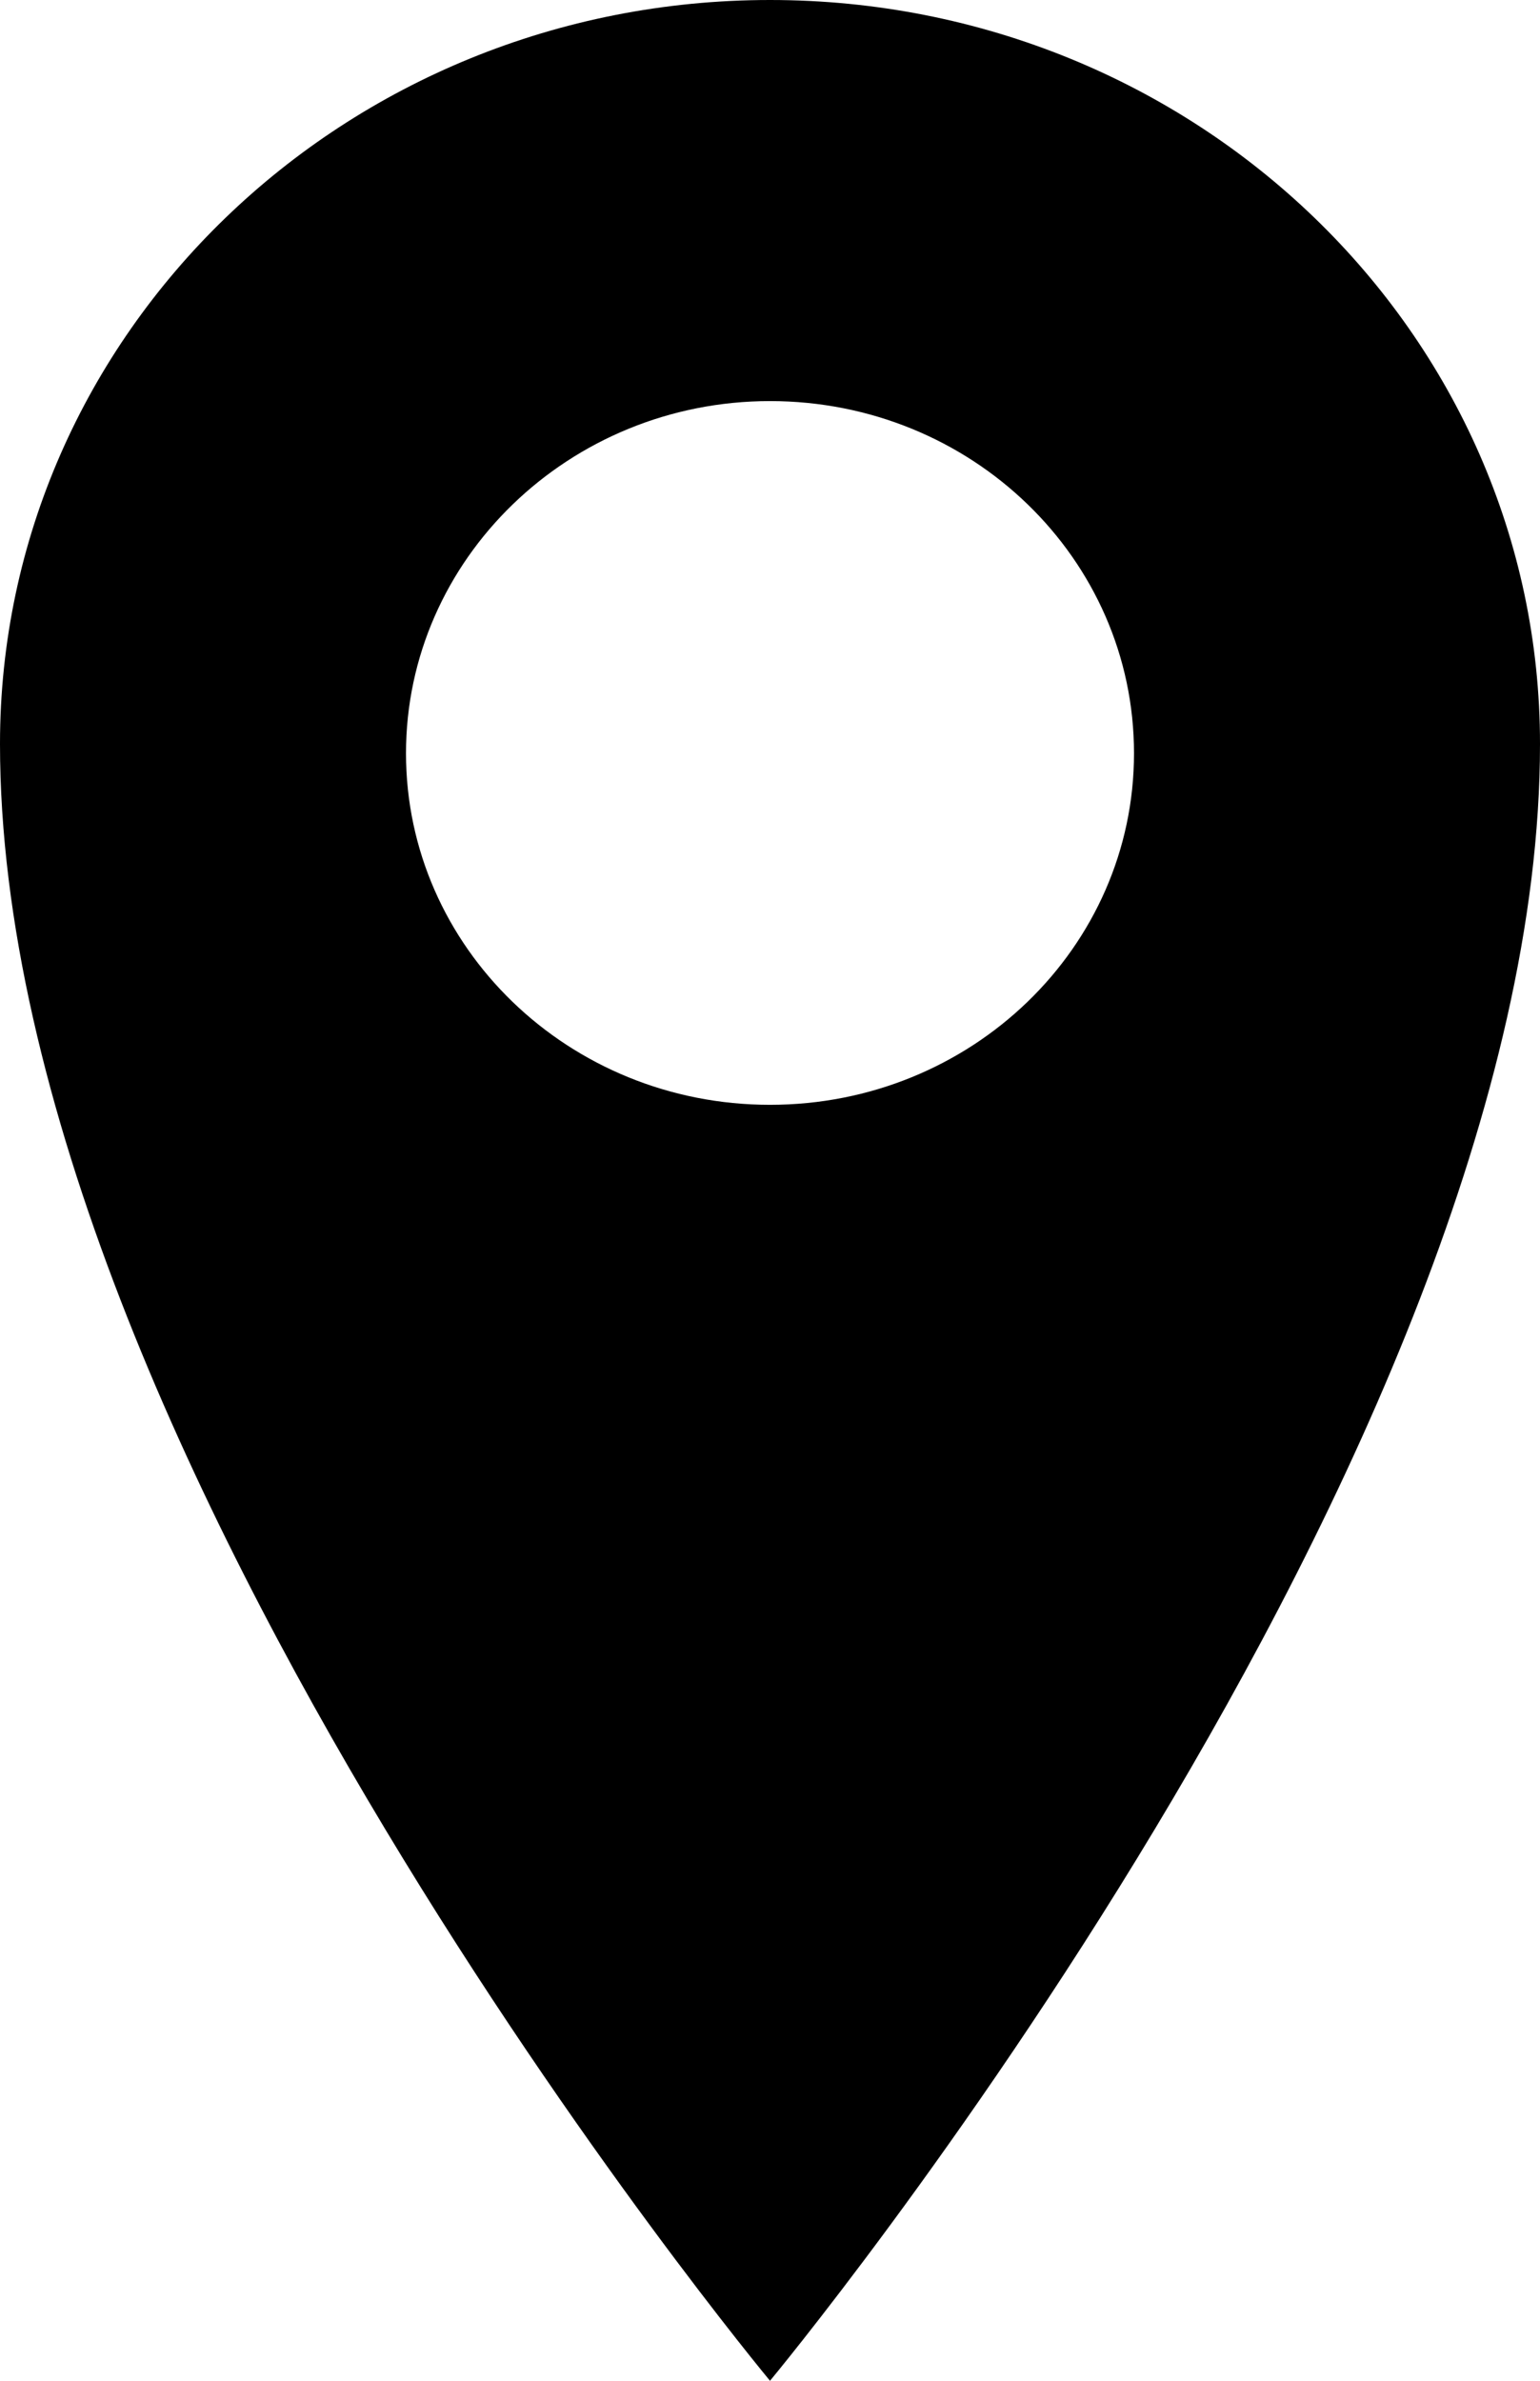
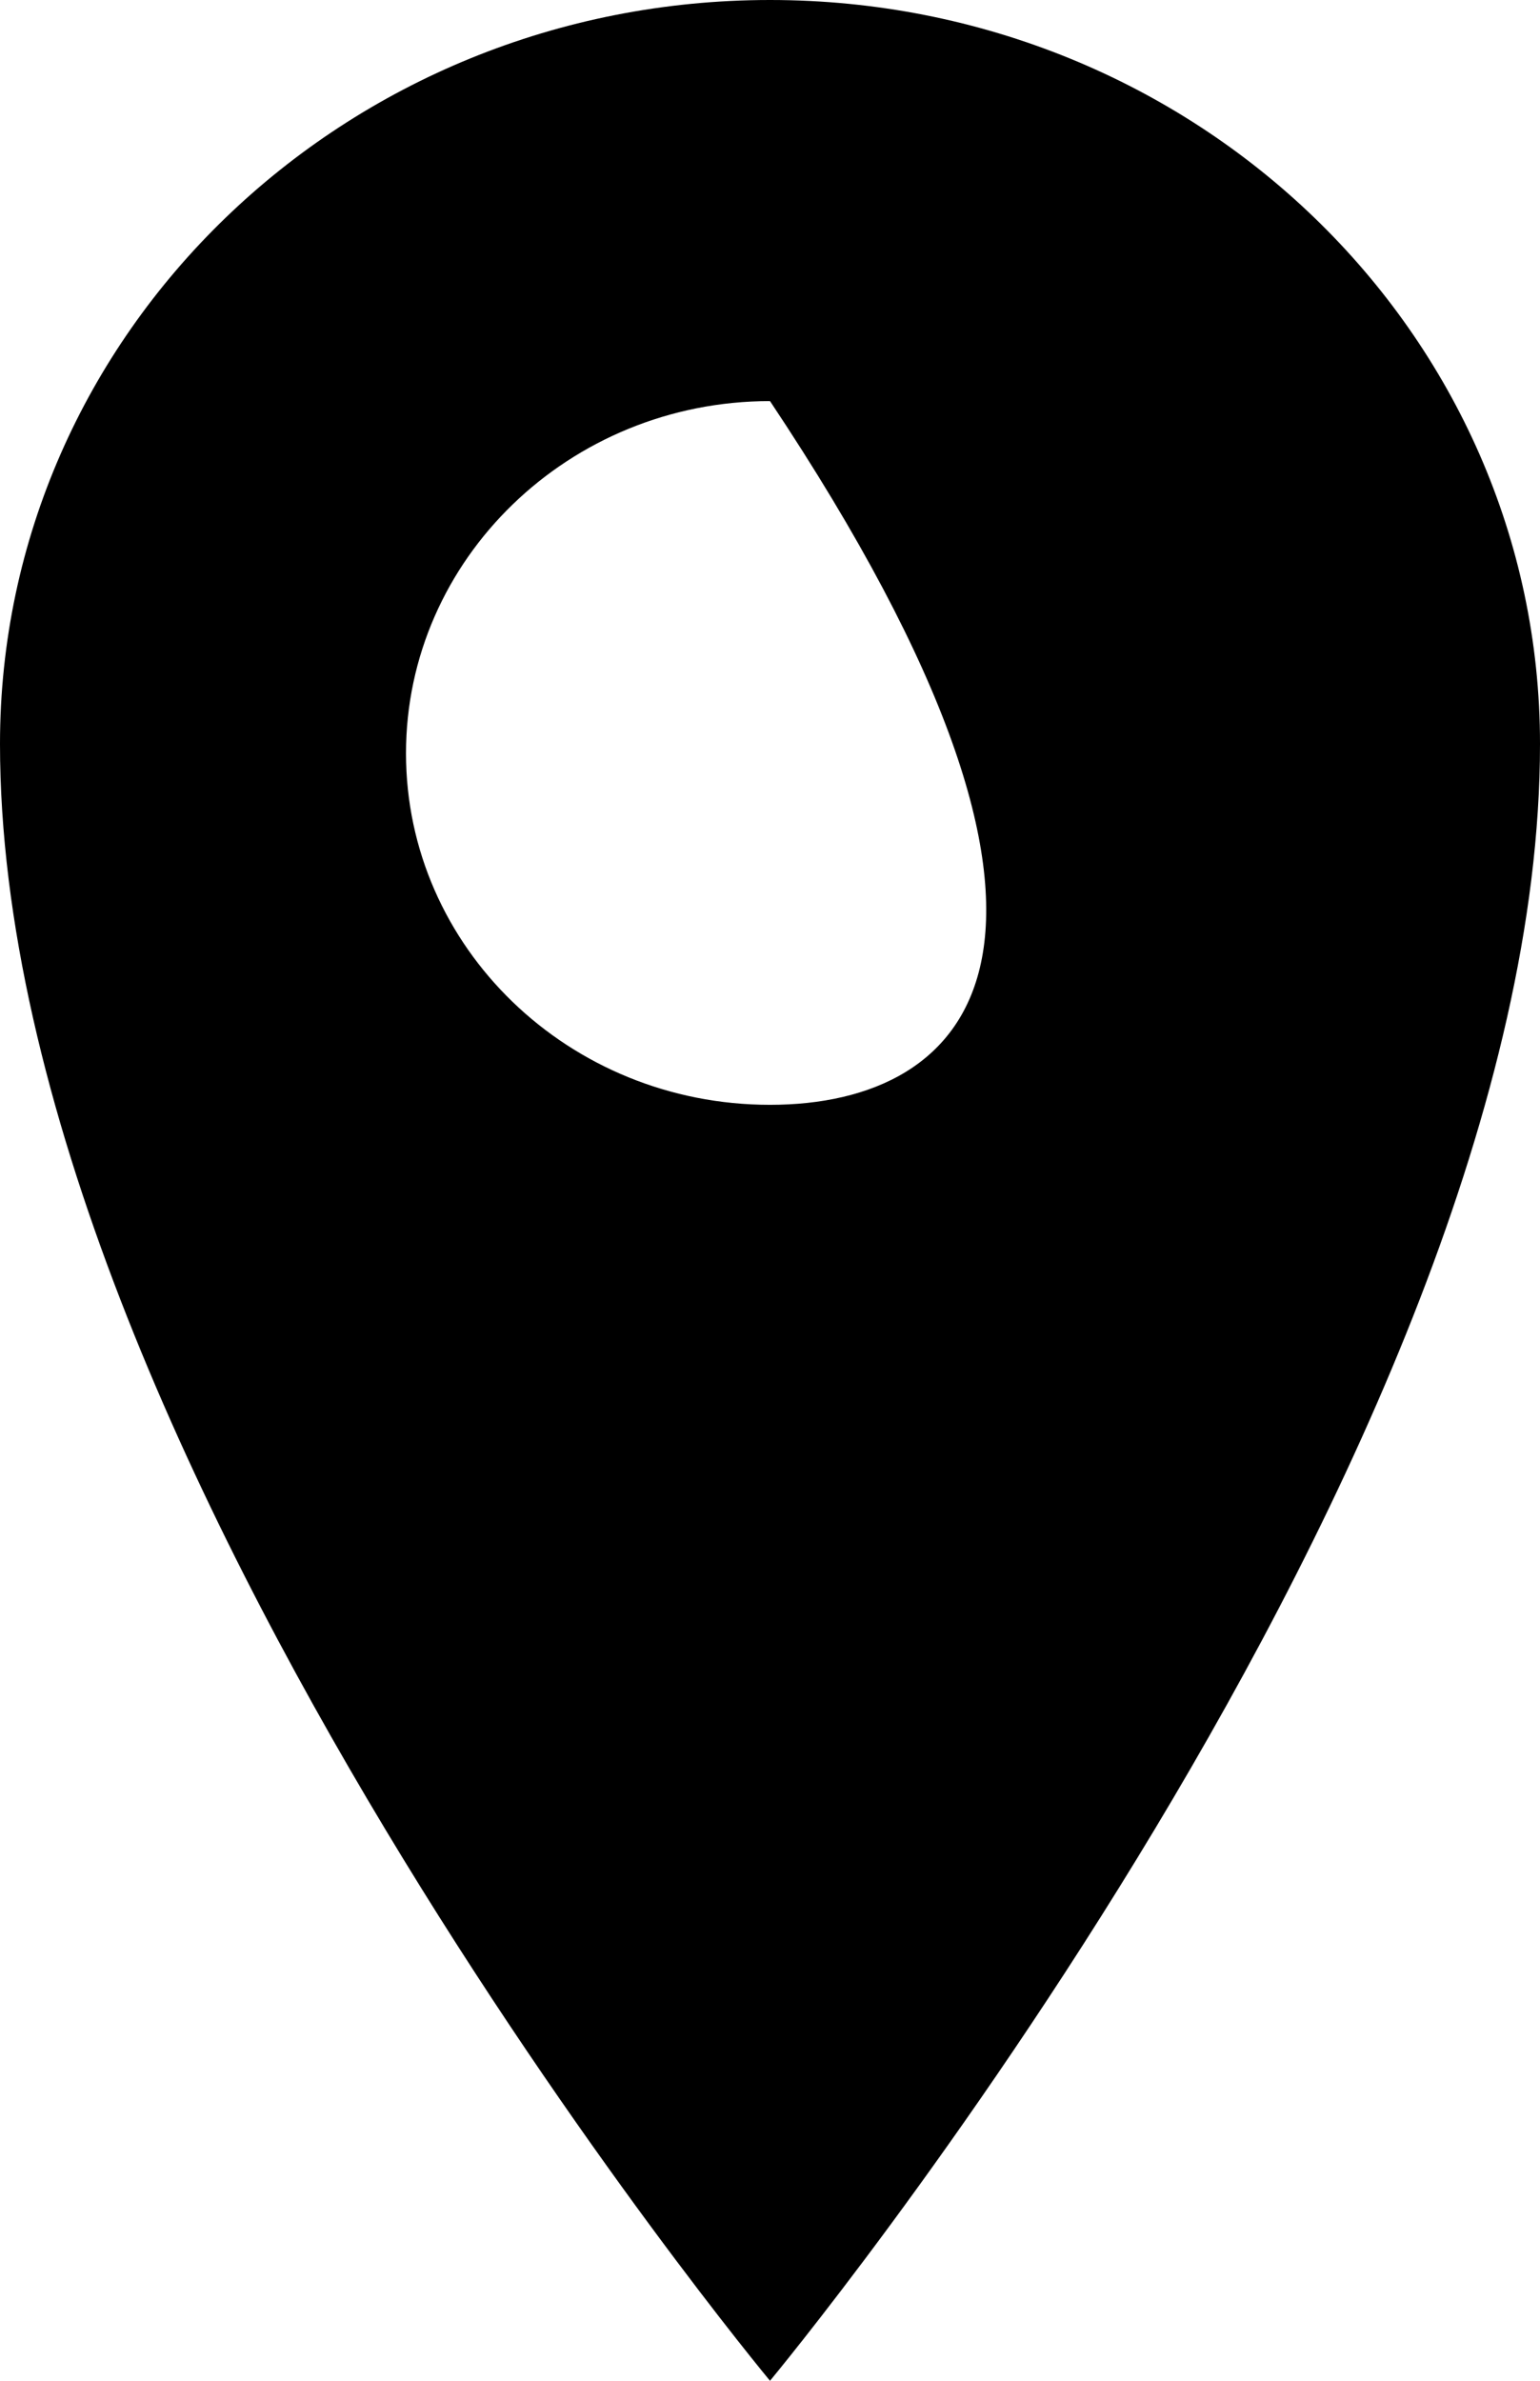
<svg xmlns="http://www.w3.org/2000/svg" width="11px" height="17px" viewBox="0 0 11 17" version="1.1">
  <title>82E24F3E-8CE0-4155-AB12-0D8E006ED70F</title>
  <g id="Final" stroke="none" stroke-width="1" fill="none" fill-rule="evenodd">
    <g id="11-network" transform="translate(-191, -1104)" fill="#000000">
-       <path d="M196.5,1104 C193.462,1104 191,1106.377 191,1109.312 C191,1114.386 196.5,1121 196.5,1121 C196.5,1121 202,1114.386 202,1109.312 C202,1106.377 199.538,1104 196.5,1104 M196.5,1111.889 C195.062,1111.889 193.9,1110.764 193.9,1109.379 C193.9,1107.993 195.066,1106.864 196.5,1106.864 C197.938,1106.864 199.1,1107.989 199.1,1109.379 C199.1,1110.765 197.938,1111.889 196.5,1111.889" id="Fill-1" />
+       <path d="M196.5,1104 C193.462,1104 191,1106.377 191,1109.312 C191,1114.386 196.5,1121 196.5,1121 C196.5,1121 202,1114.386 202,1109.312 C202,1106.377 199.538,1104 196.5,1104 M196.5,1111.889 C195.062,1111.889 193.9,1110.764 193.9,1109.379 C193.9,1107.993 195.066,1106.864 196.5,1106.864 C199.1,1110.765 197.938,1111.889 196.5,1111.889" id="Fill-1" />
    </g>
  </g>
</svg>